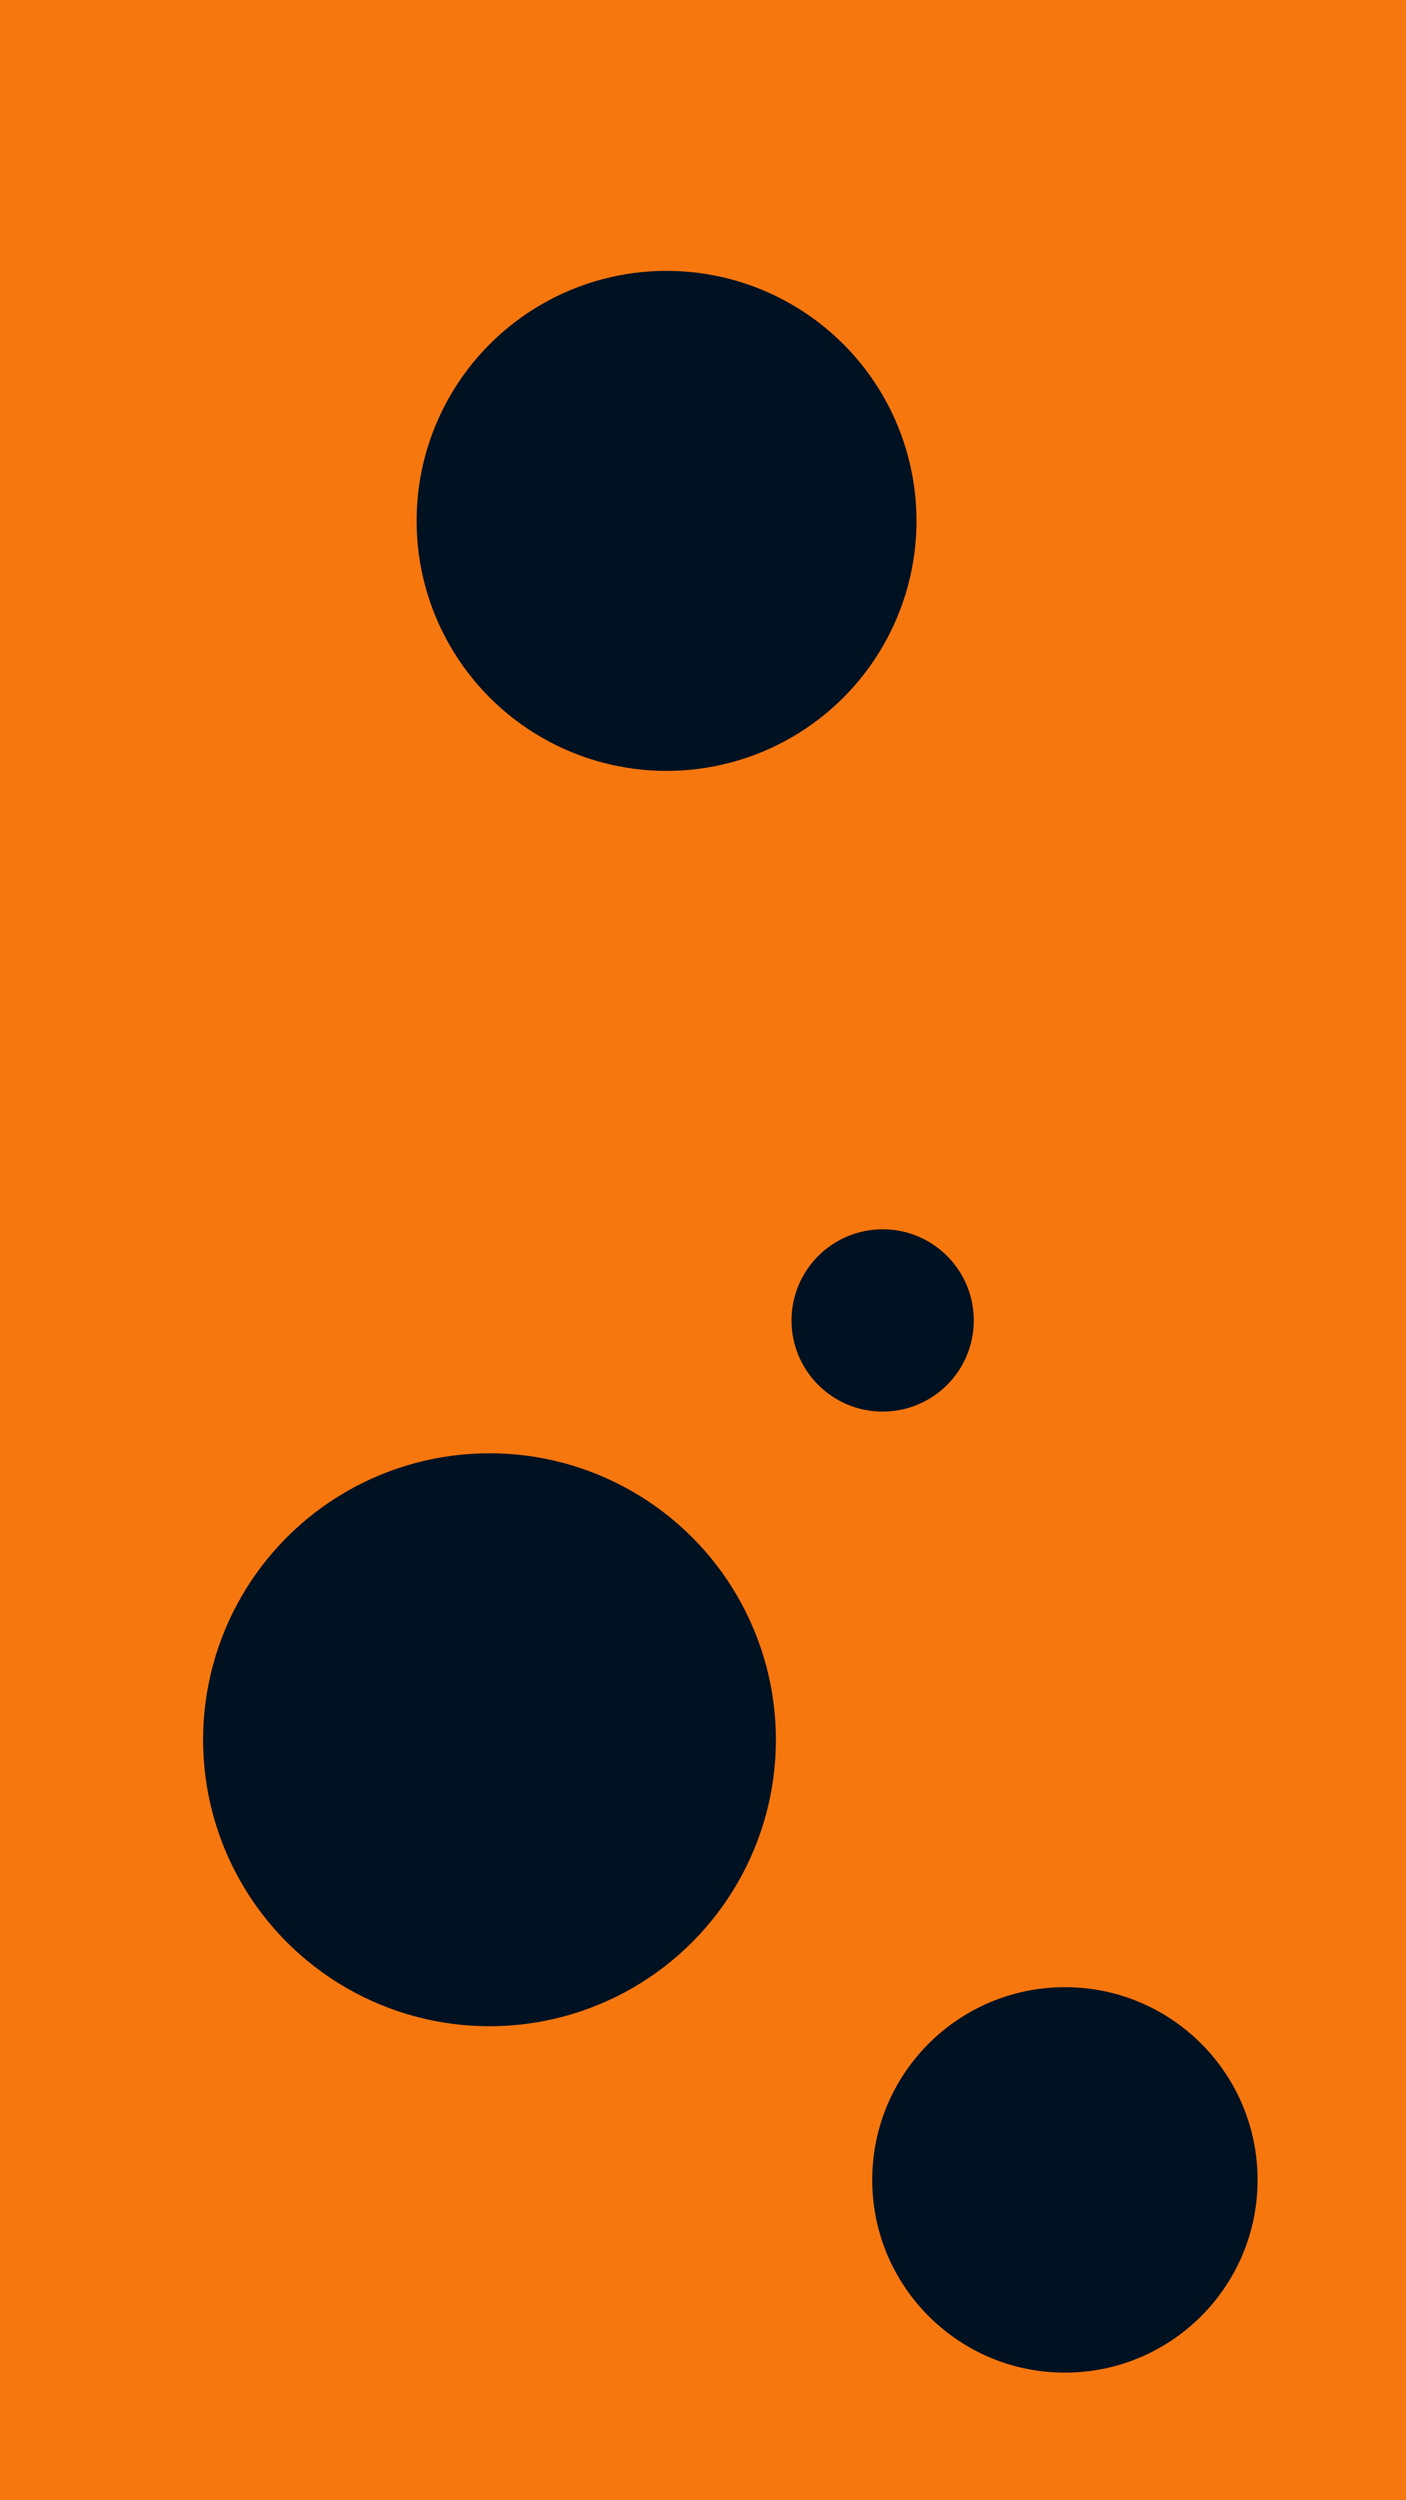
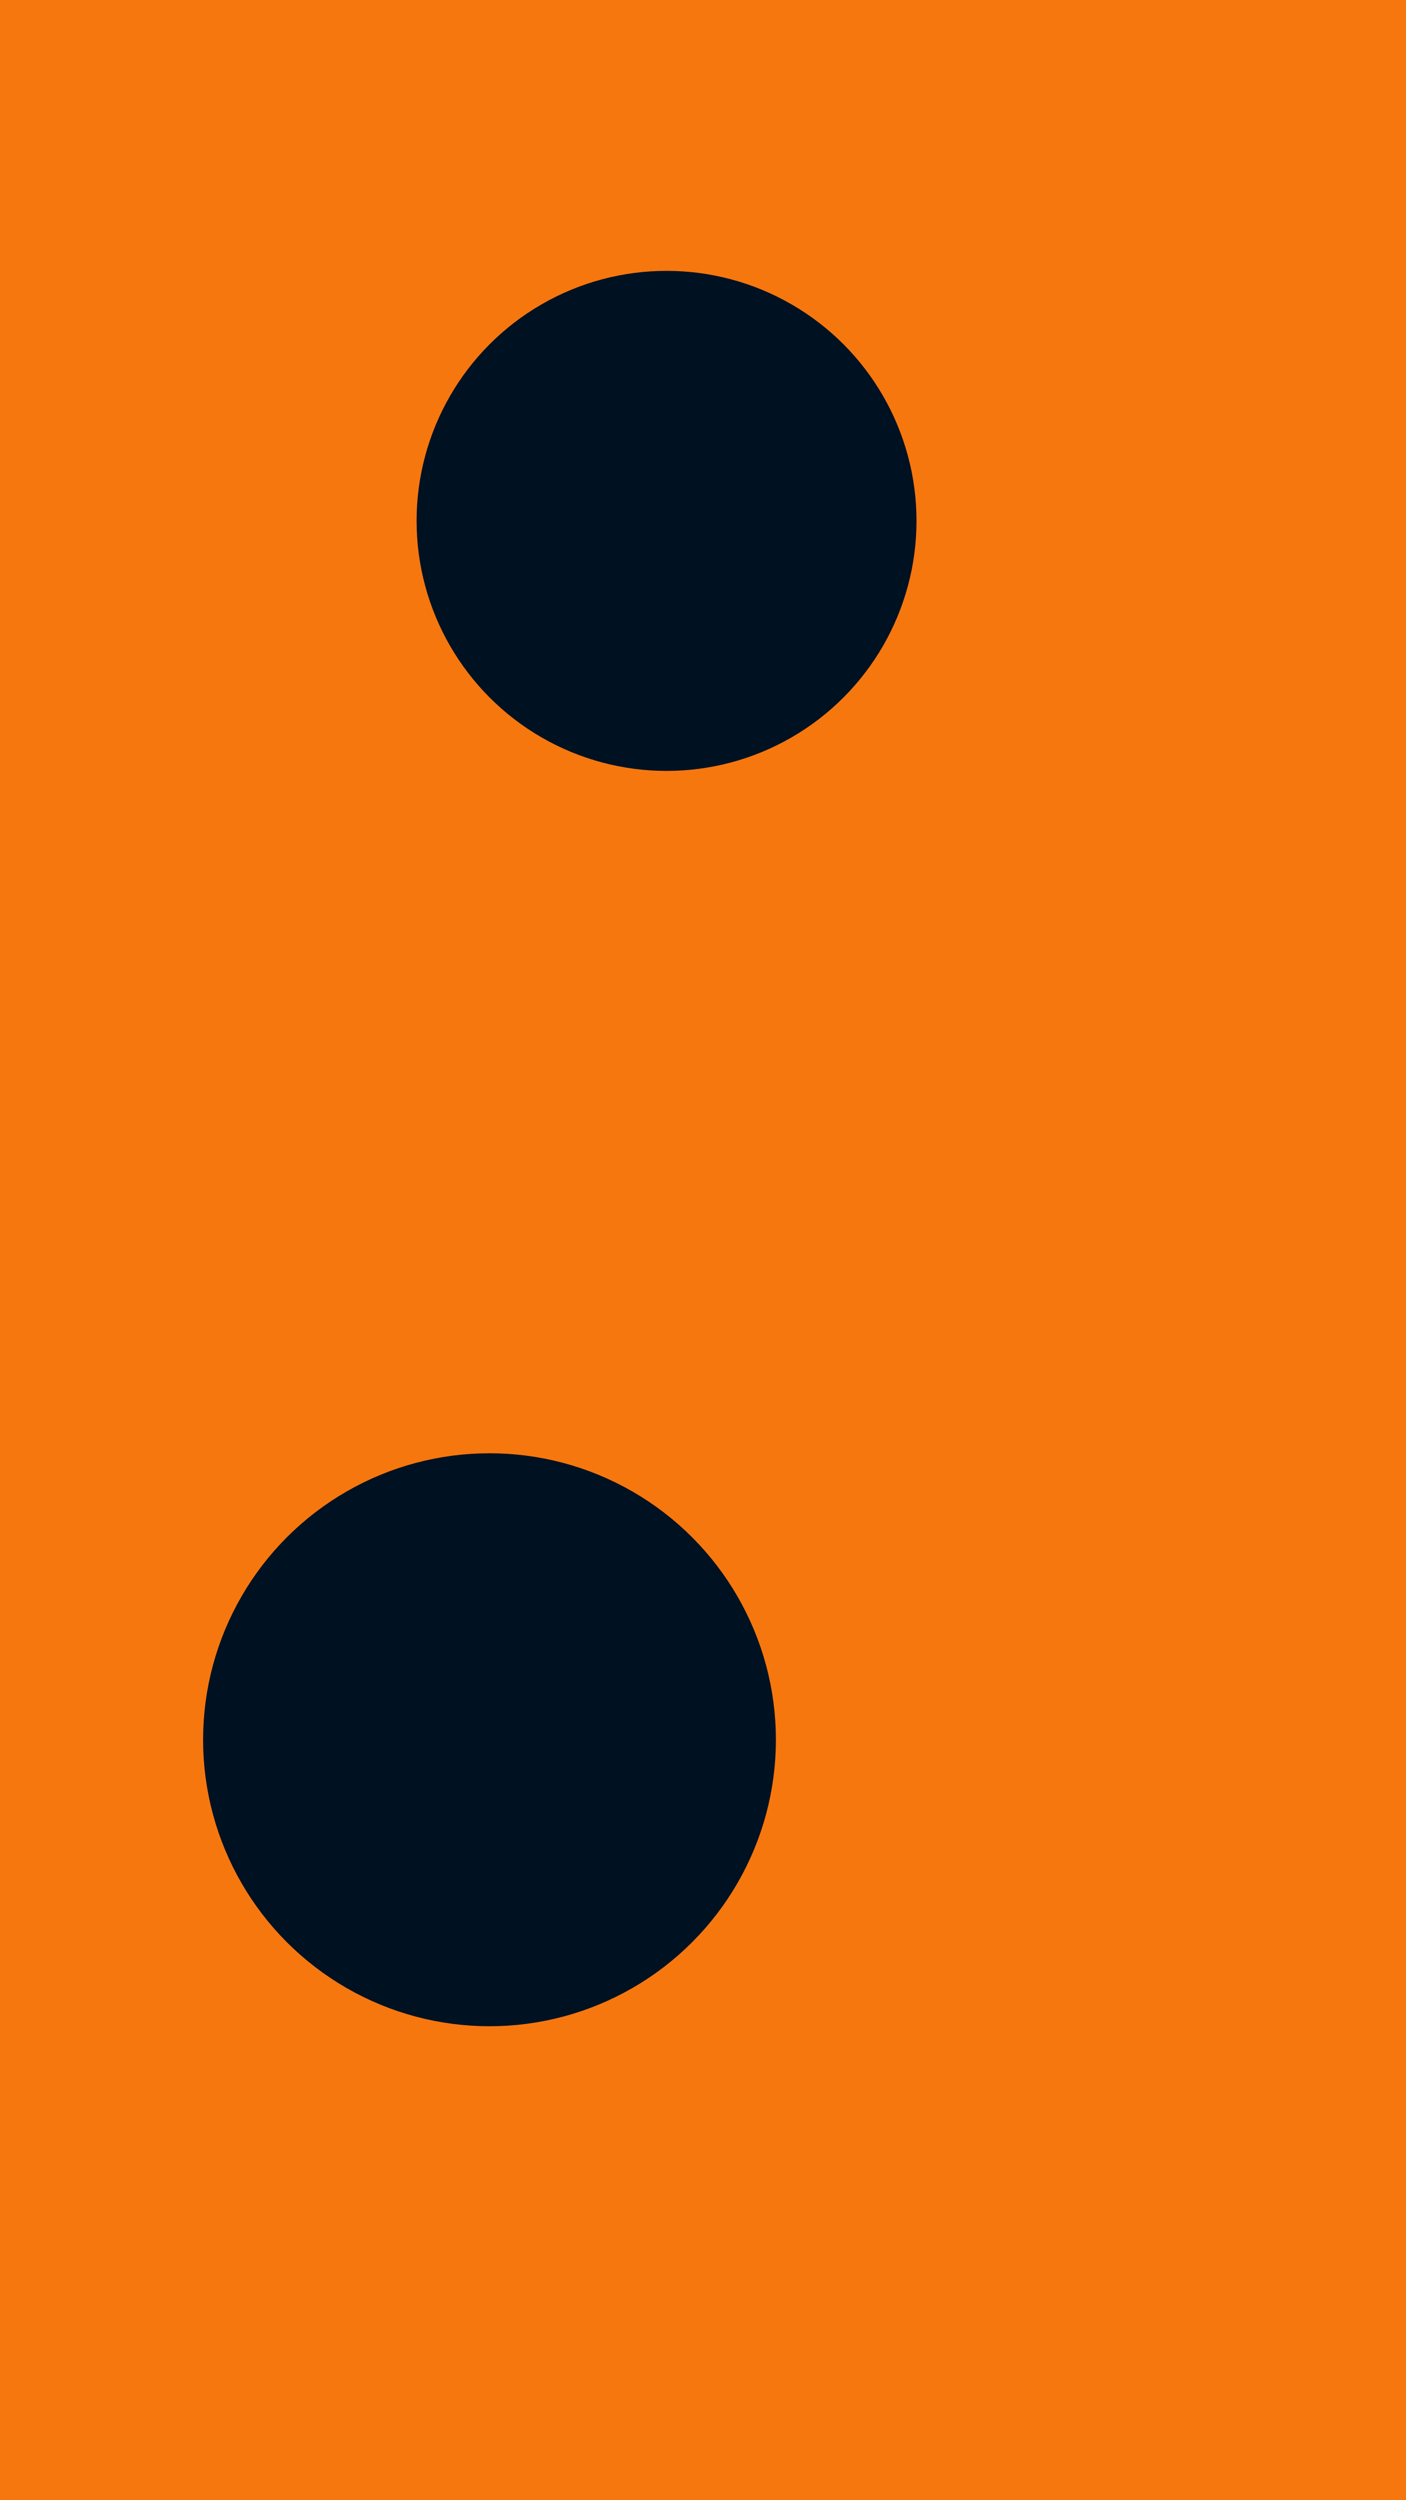
<svg xmlns="http://www.w3.org/2000/svg" id="visual" viewBox="0 0 540 960" width="540" height="960" version="1.1">
  <rect x="0" y="0" width="540" height="960" fill="#F7770F" />
  <g fill="#001122">
    <circle r="110" cx="188" cy="668" />
-     <circle r="35" cx="339" cy="507" />
    <circle r="96" cx="256" cy="200" />
-     <circle r="74" cx="409" cy="837" />
  </g>
</svg>